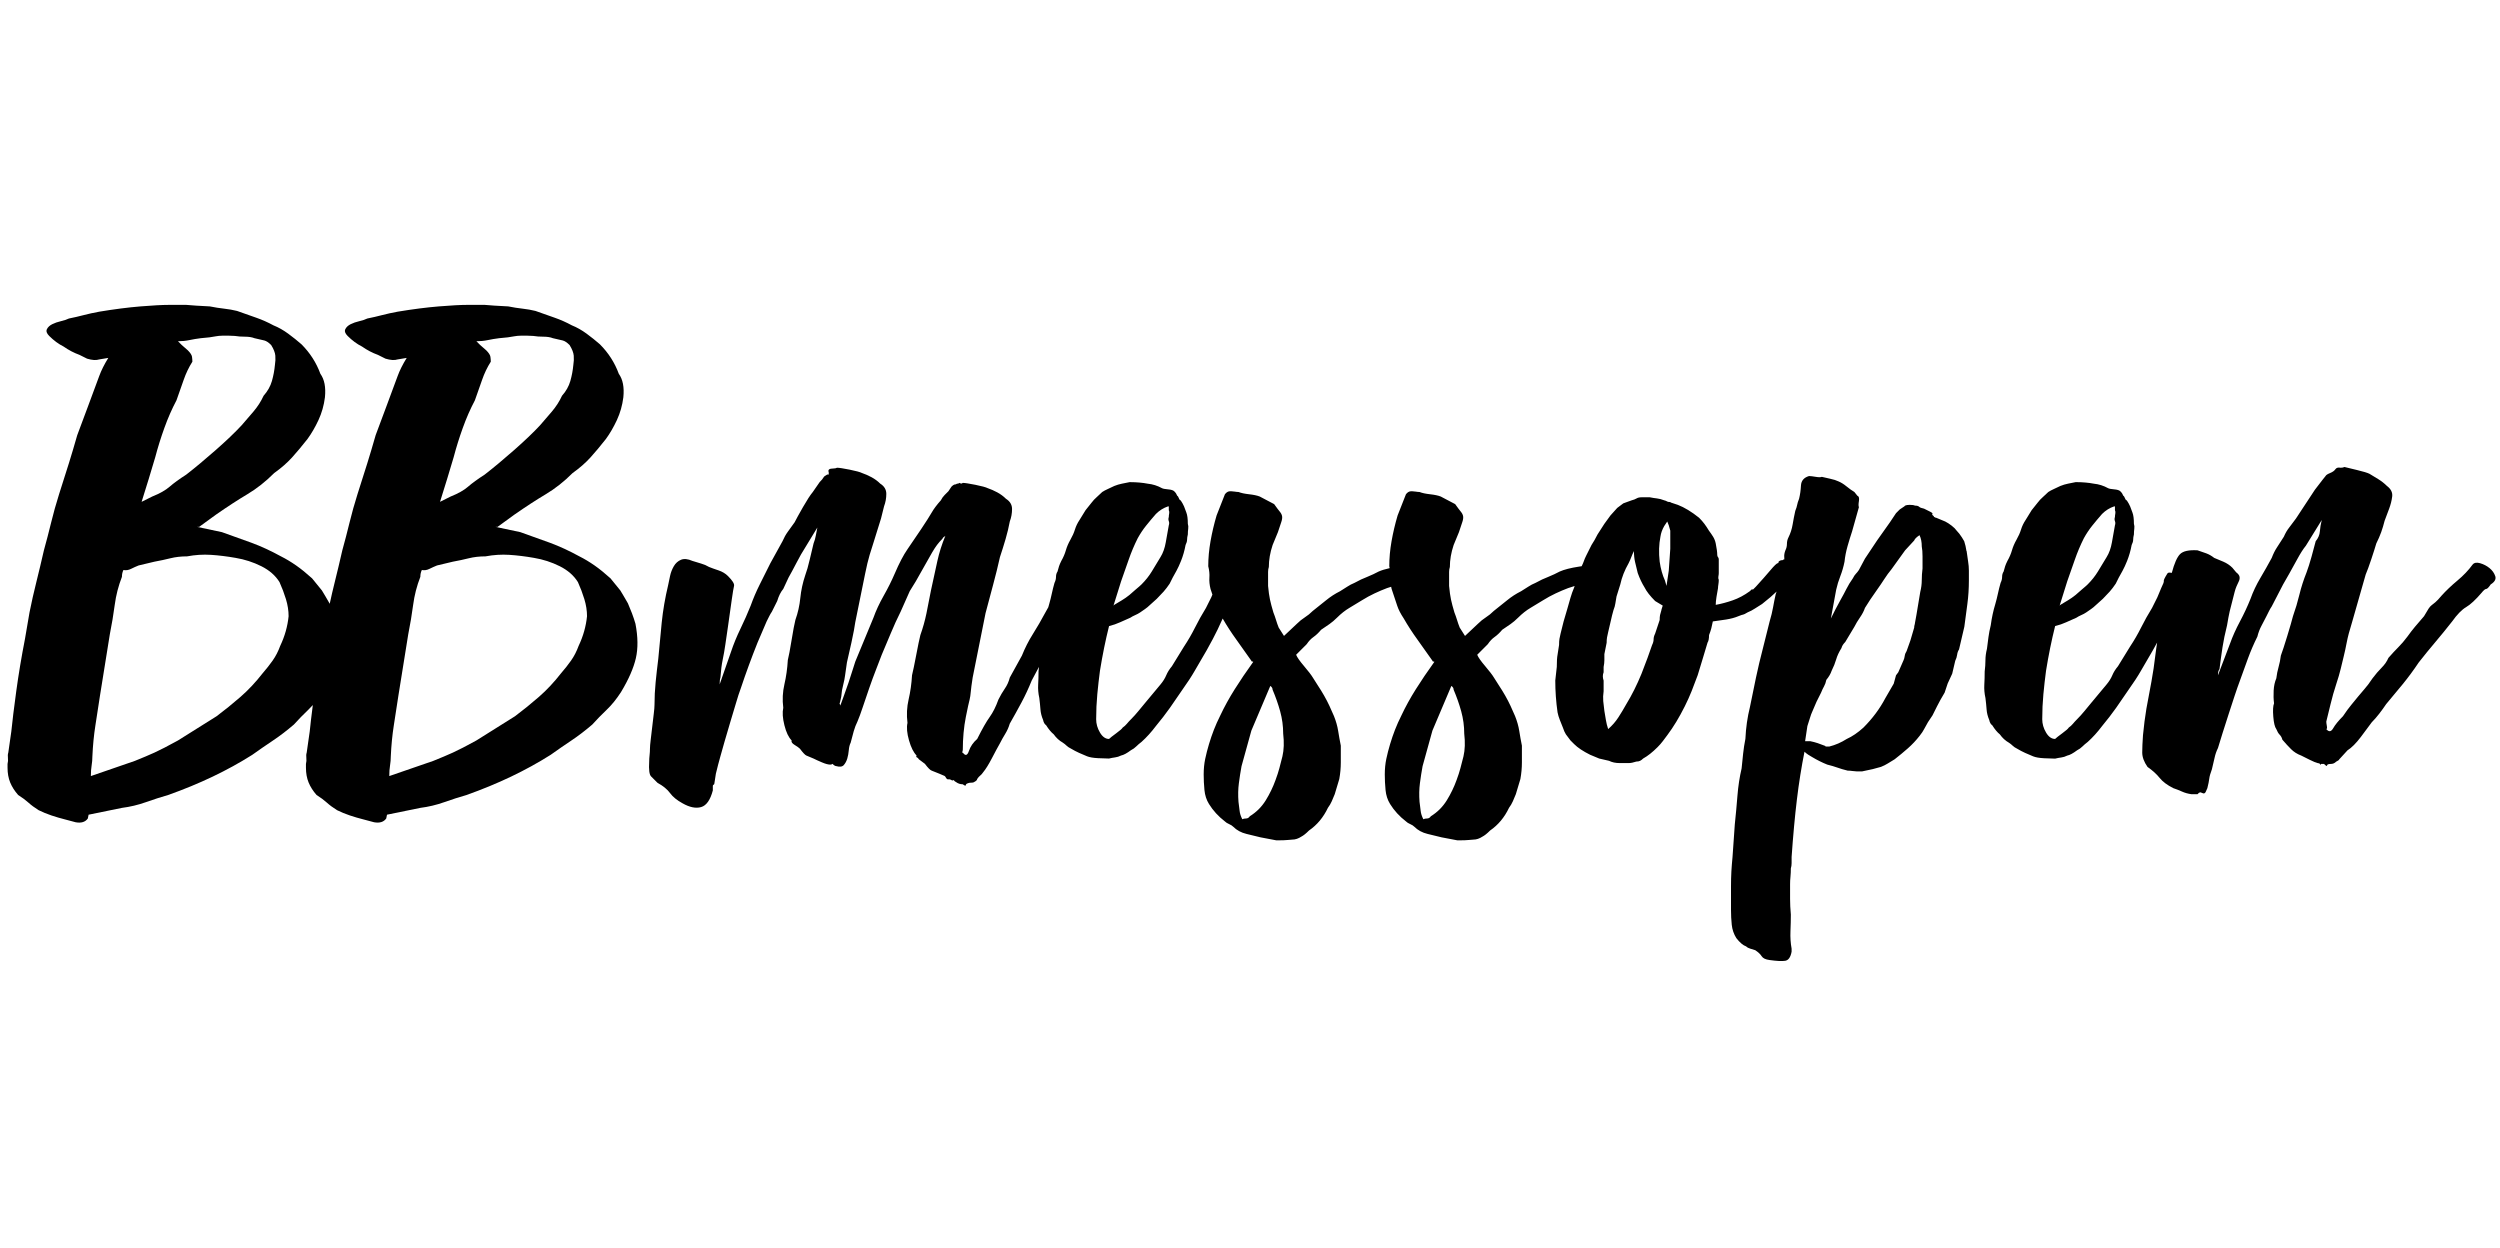
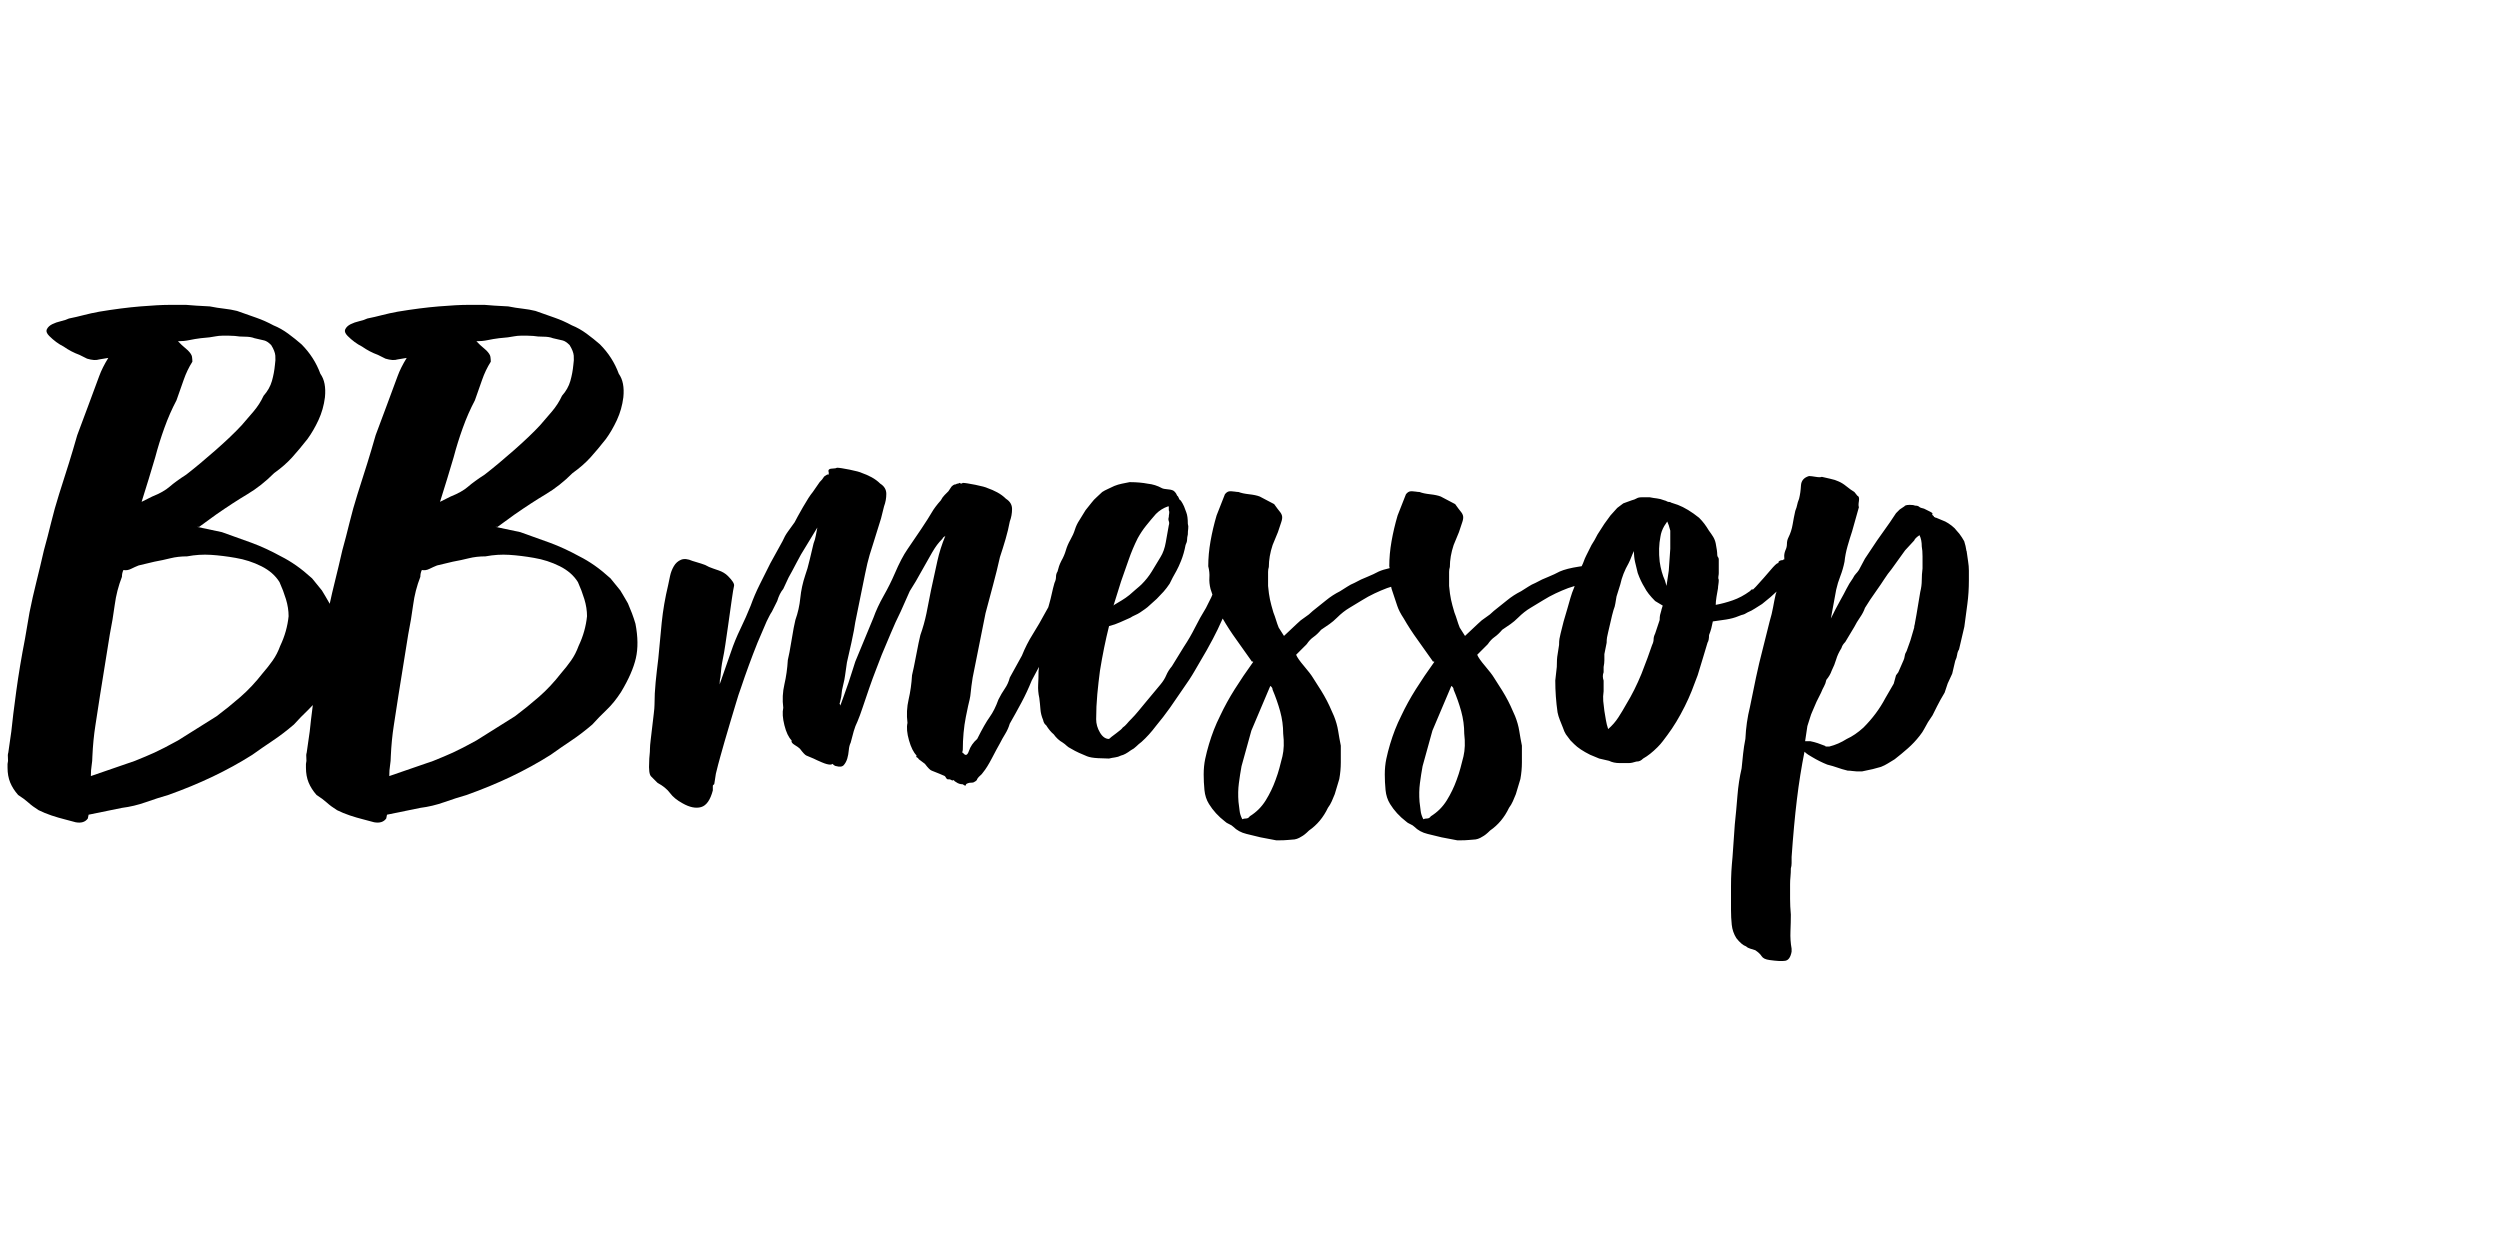
<svg xmlns="http://www.w3.org/2000/svg" id="BBmessopen" viewBox="0 0 300.548 150">
  <path d="m75.988,73.763c-.152-.394-.319-.804-.501-1.23-.182-.303-.35-.592-.501-.865-.152-.273-.289-.501-.41-.683l-1.184-1.457c-.669-.606-1.306-1.123-1.913-1.548-.607-.424-1.215-.788-1.821-1.093-1.215-.667-2.399-1.214-3.552-1.639-1.154-.424-2.338-.849-3.552-1.275l-3.005-.637h.273l2.004-1.457c1.396-.971,2.655-1.79,3.779-2.459,1.123-.667,2.2-1.517,3.233-2.55.85-.606,1.562-1.229,2.14-1.867.576-.637,1.198-1.38,1.867-2.231.485-.667.925-1.426,1.321-2.277.394-.85.652-1.76.774-2.732.121-1.214-.061-2.154-.546-2.823-.487-1.335-1.245-2.519-2.277-3.552-.487-.424-1.017-.85-1.594-1.275-.578-.424-1.17-.758-1.776-1.002-.669-.364-1.352-.667-2.049-.911-.699-.242-1.473-.515-2.322-.82-.487-.121-1.002-.212-1.548-.273-.546-.06-1.124-.151-1.73-.273l-1.639-.091-1.184-.091h-2.094c-.79,0-1.928.061-3.415.182-1.489.123-3.142.334-4.964.637-.669.123-1.29.259-1.867.41-.578.152-1.17.289-1.776.41-.243.122-.562.228-.956.319-.396.091-.744.213-1.047.364-.304.152-.517.35-.637.592-.122.243-.031.517.273.82.546.546,1.123.972,1.73,1.275.606.426,1.244.76,1.913,1.002l.911.455c.606.182,1.093.213,1.457.091l1.093-.182c-.487.79-.851,1.518-1.093,2.186-.486,1.336-.942,2.566-1.366,3.688-.425,1.124-.851,2.263-1.275,3.415-.364,1.275-.699,2.399-1.002,3.37-.304.972-.699,2.217-1.184,3.734-.364,1.154-.683,2.292-.956,3.415-.273,1.124-.562,2.231-.865,3.324-.305,1.336-.608,2.611-.911,3.825-.218.87-.42,1.74-.606,2.61-.009-.02-.016-.04-.025-.06-.182-.303-.35-.592-.501-.865-.152-.273-.289-.501-.41-.683l-1.184-1.457c-.669-.606-1.306-1.123-1.913-1.548-.607-.424-1.215-.788-1.821-1.093-1.215-.667-2.399-1.214-3.552-1.639-1.154-.424-2.338-.849-3.552-1.275l-3.005-.637h.273l2.004-1.457c1.396-.971,2.655-1.79,3.779-2.459,1.123-.667,2.2-1.517,3.233-2.55.85-.606,1.562-1.229,2.14-1.867.576-.637,1.198-1.38,1.867-2.231.485-.667.925-1.426,1.321-2.277.394-.85.652-1.76.774-2.732.121-1.214-.061-2.154-.546-2.823-.487-1.335-1.245-2.519-2.277-3.552-.487-.424-1.017-.85-1.594-1.275-.578-.424-1.17-.758-1.776-1.002-.669-.364-1.352-.667-2.049-.911-.699-.242-1.473-.515-2.322-.82-.487-.121-1.002-.212-1.548-.273-.546-.06-1.124-.151-1.73-.273l-1.639-.091-1.184-.091h-2.094c-.79,0-1.928.061-3.415.182-1.489.123-3.142.334-4.964.637-.669.123-1.29.259-1.867.41-.578.152-1.17.289-1.776.41-.243.122-.562.228-.956.319-.396.091-.744.213-1.047.364-.304.152-.517.35-.637.592-.122.243-.031.517.273.82.546.546,1.123.972,1.73,1.275.606.426,1.244.76,1.913,1.002l.911.455c.606.182,1.093.213,1.457.091l1.093-.182c-.487.79-.851,1.518-1.093,2.186-.486,1.336-.942,2.566-1.366,3.688-.425,1.124-.851,2.263-1.275,3.415-.364,1.275-.699,2.399-1.002,3.37-.304.972-.699,2.217-1.184,3.734-.364,1.154-.683,2.292-.956,3.415-.273,1.124-.562,2.231-.865,3.324-.305,1.336-.608,2.611-.911,3.825-.305,1.215-.578,2.429-.82,3.643l-.546,3.187c-.426,2.186-.774,4.28-1.047,6.284s-.471,3.613-.592,4.827l-.364,2.55c-.06.182-.075.396-.045.637.031.243.016.487-.046.729v.455c0,.669.107,1.261.319,1.776.212.517.531,1.017.956,1.503.485.305.895.608,1.23.911.333.303.743.606,1.229.911.485.242,1.002.455,1.548.637.546.182,1.061.333,1.548.455l1.366.364c.667.121,1.153-.031,1.457-.455l.091-.455,4.007-.82c.971-.122,1.927-.35,2.869-.683.941-.333,1.836-.622,2.687-.865,3.764-1.335,7.133-2.944,10.109-4.827.849-.606,1.685-1.184,2.504-1.73.82-.547,1.653-1.184,2.504-1.913.546-.606,1.123-1.198,1.73-1.776.185-.176.366-.366.546-.567-.161,1.251-.285,2.305-.371,3.162l-.364,2.55c-.06.182-.075.396-.045.637.031.243.016.487-.046.729v.455c0,.669.107,1.261.319,1.776.212.517.531,1.017.956,1.503.485.305.895.608,1.23.911.333.303.743.606,1.229.911.485.242,1.002.455,1.548.637.546.182,1.061.333,1.548.455l1.366.364c.667.121,1.153-.031,1.457-.455l.091-.455,4.007-.82c.971-.122,1.927-.35,2.869-.683.941-.333,1.836-.622,2.687-.865,3.764-1.335,7.133-2.944,10.109-4.827.849-.606,1.685-1.184,2.504-1.73.82-.547,1.653-1.184,2.504-1.913.546-.606,1.123-1.198,1.73-1.776.606-.576,1.184-1.289,1.73-2.14.911-1.517,1.503-2.869,1.776-4.053.273-1.184.257-2.564-.046-4.144-.123-.424-.259-.834-.41-1.23Zm-58.142-16.074c.303-.971.576-1.881.82-2.732.303-1.153.667-2.322,1.093-3.506.424-1.184.911-2.291,1.457-3.324.303-.85.592-1.669.865-2.459.273-.788.622-1.517,1.047-2.186,0-.182-.016-.378-.046-.592-.031-.212-.198-.47-.501-.774l-.729-.637-.455-.455c.485,0,.941-.046,1.366-.137.424-.091.879-.166,1.366-.228.788-.06,1.396-.137,1.821-.228.424-.091,1.184-.105,2.277-.045.364.061.774.091,1.229.091s.834.061,1.138.182c.547.123.941.213,1.184.273.242.061.515.243.82.547.303.487.47.911.501,1.275.03.364.014.729-.045,1.093-.061.669-.182,1.321-.364,1.958-.182.637-.516,1.229-1.002,1.776-.305.669-.714,1.306-1.23,1.913-.517.607-.988,1.154-1.412,1.639-.79.851-1.821,1.837-3.096,2.96-1.275,1.124-2.459,2.11-3.552,2.96-.851.547-1.518,1.033-2.004,1.457-.487.426-1.184.82-2.095,1.184l-1.275.637c.242-.788.515-1.669.82-2.641Zm15.846,19.944c-.243.669-.547,1.261-.911,1.776-.364.516-.76,1.017-1.184,1.503-.851,1.093-1.746,2.049-2.687,2.869-.942.82-1.898,1.594-2.869,2.322l-4.644,2.914c-1.215.669-2.156,1.154-2.823,1.457-.669.304-1.457.637-2.368,1.002-.851.305-1.73.608-2.641.911-.911.305-1.791.608-2.641.911,0-.485.03-.911.091-1.275.06-.364.091-.729.091-1.093.06-1.335.182-2.58.364-3.734.182-1.153.364-2.337.547-3.552l1.184-7.377c.242-1.214.44-2.398.592-3.552.151-1.153.44-2.277.865-3.37,0-.303.06-.576.182-.82.303.061.606.016.911-.137.303-.151.606-.287.911-.41l1.912-.455c.667-.121,1.305-.257,1.913-.41.606-.151,1.275-.228,2.004-.228.971-.182,1.927-.242,2.869-.182.941.061,1.927.182,2.96.364,1.093.182,2.125.517,3.097,1.002.971.487,1.699,1.124,2.186,1.913.303.669.561,1.352.774,2.049.212.699.319,1.382.319,2.049-.122,1.215-.455,2.399-1.002,3.552Zm20.029-19.944c.303-.971.576-1.881.82-2.732.303-1.153.667-2.322,1.093-3.506.424-1.184.911-2.291,1.457-3.324.303-.85.592-1.669.865-2.459.273-.788.622-1.517,1.047-2.186,0-.182-.016-.378-.046-.592-.031-.212-.198-.47-.501-.774l-.729-.637-.455-.455c.485,0,.941-.046,1.366-.137.424-.091.879-.166,1.366-.228.788-.06,1.396-.137,1.821-.228.424-.091,1.184-.105,2.277-.045.364.061.774.091,1.229.091s.834.061,1.138.182c.547.123.941.213,1.184.273.242.061.515.243.82.547.303.487.47.911.501,1.275.03.364.014.729-.045,1.093-.061.669-.182,1.321-.364,1.958s-.517,1.229-1.002,1.776c-.305.669-.714,1.306-1.23,1.913-.516.607-.988,1.154-1.412,1.639-.79.851-1.821,1.837-3.096,2.96-1.275,1.124-2.459,2.11-3.552,2.96-.851.547-1.518,1.033-2.004,1.457-.487.426-1.184.82-2.095,1.184l-1.275.637c.242-.788.515-1.669.82-2.641Zm15.846,19.944c-.243.669-.547,1.261-.911,1.776-.364.516-.76,1.017-1.184,1.503-.851,1.093-1.746,2.049-2.687,2.869-.942.82-1.898,1.594-2.869,2.322l-4.644,2.914c-1.215.669-2.156,1.154-2.823,1.457-.669.304-1.457.637-2.368,1.002-.851.305-1.73.608-2.641.911-.911.305-1.791.608-2.641.911,0-.485.03-.911.091-1.275.06-.364.091-.729.091-1.093.06-1.335.182-2.58.364-3.734.182-1.153.364-2.337.547-3.552l1.184-7.377c.242-1.214.44-2.398.592-3.552.151-1.153.44-2.277.865-3.37,0-.303.06-.576.182-.82.303.061.606.016.911-.137.303-.151.606-.287.911-.41l1.912-.455c.667-.121,1.305-.257,1.913-.41.606-.151,1.275-.228,2.004-.228.971-.182,1.927-.242,2.869-.182.941.061,1.927.182,2.96.364,1.093.182,2.125.517,3.097,1.002.971.487,1.699,1.124,2.186,1.913.303.669.561,1.352.774,2.049.212.699.319,1.382.319,2.049-.122,1.215-.455,2.399-1.002,3.552Z" />
  <path d="m236.408,66.249c-.061-.424-.152-.82-.273-1.184l-.273-.455c-.122-.182-.228-.333-.319-.455-.091-.121-.198-.242-.319-.364-.122-.182-.319-.379-.592-.592-.273-.212-.532-.378-.774-.501l-1.093-.455c-.061,0-.107-.014-.137-.046-.031-.03-.077-.046-.137-.046v-.091c-.182-.121-.243-.212-.182-.273.06-.06-.031-.151-.273-.273l-.729-.364c-.304-.06-.501-.137-.592-.228-.091-.091-.259-.137-.501-.137-.122-.06-.334-.091-.637-.091-.243,0-.426.031-.547.091l-.091.091-.547.364-.455.455-.729,1.093-1.548,2.186-1.457,2.186-.728,1.366c-.123.182-.243.334-.364.455-.122.122-.243.305-.364.547-.305.425-.562.851-.774,1.275-.213.426-.441.851-.683,1.275l-.637,1.184-.547,1.093.638-3.461c.121-.547.287-1.093.501-1.639.212-.547.379-1.123.501-1.73.06-.606.182-1.229.364-1.867.182-.638.364-1.23.546-1.776l.82-2.914c-.061-.121-.061-.364,0-.729.06-.364,0-.576-.182-.637l-.364-.455c-.305-.182-.623-.41-.956-.683-.334-.273-.653-.47-.956-.592-.243-.121-.578-.228-1.002-.319-.426-.091-.76-.167-1.002-.228-.122.061-.364.061-.729,0-.364-.06-.607-.091-.728-.091h-.091c-.608.182-.926.562-.956,1.138-.031.578-.107,1.108-.228,1.594-.122.304-.198.546-.228.728-.031.182-.107.426-.228.729-.122.547-.228,1.093-.319,1.639-.091.547-.259,1.063-.501,1.548-.123.243-.182.501-.182.774s-.061.532-.182.774c-.122.305-.168.592-.137.865.008.075.009.152.006.229-.093.003-.142.018-.142.044,0,.031-.031.046-.091.046-.182,0-.334.061-.455.182,0,.123-.031.182-.091.182-.123,0-.426.289-.911.865-.487.578-1.063,1.229-1.73,1.958-.243.243-.38.38-.41.41-.031.031-.031.016,0-.045.03-.06.03-.091,0-.091-.031,0-.137.091-.319.273-.669.487-1.352.851-2.049,1.093-.699.243-1.382.426-2.049.547,0-.242.03-.561.091-.956.06-.394.121-.743.182-1.047,0-.121.014-.273.046-.455.03-.182.046-.364.046-.546-.061-.121-.077-.258-.046-.41.03-.151.046-.287.046-.41v-1.639c0-.121-.031-.212-.091-.273-.061-.06-.091-.151-.091-.273,0-.303-.061-.758-.182-1.366-.061-.303-.168-.576-.319-.82-.152-.242-.319-.485-.501-.729-.182-.303-.364-.576-.546-.82-.182-.242-.396-.485-.638-.728-.911-.729-1.762-1.244-2.55-1.548l-.82-.273c-.061-.06-.182-.091-.364-.091-.243-.121-.396-.182-.455-.182-.305-.121-.592-.196-.865-.228-.273-.03-.562-.075-.865-.137h-1.002c-.243,0-.441.046-.592.137-.152.091-.35.168-.592.228-.364.122-.699.243-1.002.364l-.728.547-.82.911-.729,1.002-.82,1.275c-.122.243-.243.471-.364.683-.123.213-.243.41-.364.592l-.637,1.275c-.122.243-.213.455-.273.637-.061.181-.152.394-.272.635-.103.016-.209.032-.32.048-1.002.152-1.776.35-2.322.592-.243.123-.455.228-.637.319-.182.091-.425.198-.729.319-.486.182-1.002.426-1.548.729-.304.123-.592.273-.865.455-.273.182-.562.364-.865.547-.608.304-1.17.669-1.685,1.093-.516.426-1.047.851-1.594,1.275-.304.305-.623.562-.956.774-.334.213-.653.471-.956.774l-1.548,1.457-.637-1.002c-.122-.303-.228-.606-.319-.911-.091-.303-.198-.606-.319-.911-.182-.606-.319-1.123-.41-1.548-.091-.424-.168-.97-.228-1.639v-1.685c0-.212.03-.41.091-.592,0-.85.151-1.73.455-2.641.121-.303.228-.561.319-.774.091-.212.196-.47.319-.774.182-.547.319-.956.41-1.23.091-.273.121-.501.091-.683-.031-.182-.122-.364-.273-.546-.152-.182-.38-.485-.683-.911l-1.73-.911c-.304-.121-.729-.212-1.275-.273-.547-.06-.972-.151-1.275-.273-.122,0-.273-.014-.455-.046-.182-.03-.334-.045-.455-.045h-.091c-.243,0-.455.122-.637.364l-1.002,2.55c-.305,1.033-.547,2.065-.729,3.096-.182,1.033-.273,2.035-.273,3.005.02.078.034.153.049.229-.534.118-.976.254-1.324.408-.243.123-.455.228-.637.319-.182.091-.425.198-.729.319-.486.182-1.002.426-1.548.729-.304.123-.592.273-.865.455-.273.182-.562.364-.865.547-.608.304-1.17.669-1.685,1.093-.517.426-1.047.851-1.594,1.275-.304.305-.623.562-.956.774-.334.213-.653.471-.956.774l-1.548,1.457-.637-1.002c-.122-.303-.228-.606-.319-.911-.091-.303-.198-.606-.319-.911-.182-.606-.319-1.123-.41-1.548-.091-.424-.168-.97-.228-1.639v-1.685c0-.212.03-.41.091-.592,0-.85.151-1.73.455-2.641.121-.303.228-.561.319-.774.091-.212.196-.47.319-.774.182-.547.319-.956.41-1.23.091-.273.121-.501.091-.683-.031-.182-.122-.364-.273-.546-.152-.182-.38-.485-.683-.911l-1.73-.911c-.304-.121-.729-.212-1.275-.273-.547-.06-.972-.151-1.275-.273-.122,0-.273-.014-.455-.046-.182-.03-.334-.045-.455-.045h-.091c-.243,0-.455.122-.637.364l-1.002,2.55c-.305,1.033-.547,2.065-.729,3.096-.182,1.033-.273,2.035-.273,3.005.123.487.168.942.137,1.366-.03.426.016.881.137,1.366.081.243.156.468.226.679l-.135.323-.637,1.275c-.487.79-.926,1.58-1.321,2.368-.396.79-.835,1.548-1.32,2.277l-1.457,2.368c-.305.364-.532.729-.683,1.093-.152.364-.38.729-.683,1.093l-1.821,2.186c-.305.364-.592.714-.865,1.047-.273.334-.562.653-.865.956-.182.182-.35.364-.501.547-.152.182-.319.334-.501.455-.061.122-.319.35-.774.683-.455.334-.744.562-.865.683-.425,0-.79-.258-1.093-.774-.305-.515-.455-1.047-.455-1.594,0-1.032.046-2.033.137-3.005.091-.97.197-1.912.319-2.823.303-1.881.667-3.673,1.093-5.373.485-.121.925-.273,1.32-.455.394-.182.804-.364,1.23-.546.182-.121.378-.228.592-.319.212-.091.41-.196.592-.319.182-.121.378-.258.592-.41.212-.151.379-.287.501-.41l.911-.82c.303-.303.576-.592.82-.865.242-.273.485-.592.729-.956l.364-.729.455-.82.273-.547.273-.637c.242-.606.424-1.244.547-1.913.121-.242.182-.455.182-.637,0-.182.03-.394.091-.637,0-.242.014-.47.045-.683.03-.212.014-.41-.045-.592,0-.606-.061-1.061-.182-1.366l-.273-.728-.182-.364c-.122-.242-.243-.394-.364-.455-.122-.303-.213-.455-.273-.455-.061-.121-.107-.212-.137-.273-.031-.06-.107-.151-.228-.273-.123-.121-.364-.197-.729-.228-.364-.03-.608-.076-.729-.137-.546-.303-1.124-.485-1.73-.546-.305-.06-.637-.105-1.002-.137-.364-.03-.699-.046-1.002-.046h-.182c-.304.061-.607.123-.911.182-.304.061-.607.152-.911.273-.243.123-.501.243-.774.364-.273.122-.501.243-.683.364-.243.243-.471.455-.683.637-.213.182-.41.396-.592.638l-.728.911-.729,1.184c-.243.364-.426.744-.547,1.138-.122.396-.304.806-.546,1.23-.243.426-.426.851-.547,1.275-.122.426-.305.851-.547,1.275-.122.243-.213.455-.273.637-.061.182-.123.396-.182.637-.122.182-.182.396-.182.637,0,.243-.061.487-.182.729-.121.426-.228.851-.319,1.275-.091.425-.196.851-.319,1.275-.038.124-.072.253-.107.38-.12.21-.237.418-.348.622-.487.911-.988,1.776-1.503,2.595-.517.82-.956,1.685-1.321,2.596l-1.457,2.641c-.123.487-.319.926-.592,1.32-.273.396-.532.835-.774,1.321-.305.851-.653,1.548-1.047,2.094-.396.547-.896,1.427-1.503,2.641-.487.425-.82.911-1.002,1.457-.182.547-.425.608-.729.182h-.091c.06-.121.091-.242.091-.364,0-.667.03-1.335.091-2.004.06-.667.151-1.305.273-1.913.121-.606.212-1.047.273-1.32.06-.273.121-.531.182-.774.06-.242.105-.547.137-.911.03-.364.105-.941.228-1.73l1.548-7.741c.303-1.153.606-2.291.911-3.415.303-1.123.576-2.231.82-3.324.242-.729.47-1.457.683-2.186.212-.728.378-1.426.501-2.094.182-.485.273-.986.273-1.503,0-.515-.243-.925-.728-1.229-.305-.303-.653-.561-1.047-.774-.396-.212-.774-.378-1.138-.501-.243-.121-.744-.257-1.503-.41-.76-.151-1.261-.228-1.503-.228-.061.061-.152.091-.273.091,0-.06-.031-.091-.091-.091-.122.061-.213.091-.273.091-.061,0-.107.016-.137.045-.031.031-.077.046-.137.046-.122,0-.273.091-.455.273l-.364.547c-.122.122-.273.273-.455.455-.182.182-.334.396-.455.637-.487.546-.851,1.033-1.093,1.457-.243.426-.669,1.093-1.275,2.004-.607.911-1.154,1.716-1.639,2.413-.487.699-1.002,1.685-1.548,2.96-.364.851-.805,1.73-1.32,2.641-.516.911-.926,1.792-1.229,2.641l-2.186,5.282c-.061.182-.168.516-.319,1.002-.152.487-.319,1.002-.501,1.548-.182.547-.364,1.063-.547,1.548-.182.486-.304.82-.364,1.002l-.091.182c0-.121-.016-.182-.046-.182-.031,0-.016-.091.046-.273.121-.485.182-.82.182-1.002s.06-.515.182-1.002c.121-.485.196-.865.228-1.138.03-.273.105-.804.228-1.594.121-.485.303-1.289.546-2.413.242-1.123.394-1.927.455-2.414l1.184-5.828c.182-.911.364-1.669.546-2.277.182-.606.349-1.138.501-1.594.151-.455.287-.895.41-1.32.121-.424.273-.911.455-1.457l.364-1.457c.182-.485.273-.986.273-1.503,0-.515-.243-.925-.729-1.229-.305-.303-.653-.561-1.047-.774-.396-.212-.774-.378-1.138-.501-.243-.121-.744-.257-1.503-.41-.76-.151-1.261-.228-1.503-.228-.122.061-.273.091-.455.091-.487,0-.669.152-.547.455v.273h-.182c-.243.123-.396.243-.455.364-.061.122-.213.304-.455.546l-.82,1.184c-.305.364-.699.972-1.184,1.821-.487.851-.82,1.457-1.002,1.821-.304.426-.578.806-.82,1.138-.243.334-.455.714-.637,1.138l-1.457,2.641c-.426.851-.851,1.7-1.275,2.55-.426.851-.79,1.7-1.093,2.55-.364.911-.774,1.837-1.229,2.778-.455.942-.835,1.867-1.138,2.778l-1.366,3.916c0-.364.03-.638.091-.82.06-.85.151-1.562.273-2.14.121-.576.228-1.184.319-1.821.091-.638.196-1.366.319-2.186.121-.82.273-1.897.455-3.233.121-.849.212-1.396.273-1.639.06-.242-.182-.638-.729-1.184-.304-.303-.683-.531-1.138-.683-.455-.151-.835-.287-1.138-.41-.304-.182-.623-.319-.956-.41-.334-.091-.683-.196-1.047-.319-.546-.242-1.002-.287-1.366-.137-.364.152-.653.41-.865.774-.213.364-.364.76-.455,1.184-.091.425-.168.79-.228,1.093-.364,1.518-.622,3.021-.774,4.508-.151,1.489-.287,2.93-.41,4.326-.121.972-.228,1.913-.319,2.823-.091.911-.137,1.821-.137,2.732,0,.243-.03.608-.091,1.093-.06.487-.121,1.002-.182,1.548-.06.547-.121,1.063-.182,1.548-.06.487-.091.851-.091,1.093,0,.243-.014.501-.046.774-.03.273-.046.532-.046.774-.06.972.016,1.564.228,1.776.213.213.471.471.774.774.669.364,1.168.774,1.503,1.229.333.455.834.865,1.503,1.23.85.485,1.594.637,2.231.455.637-.182,1.107-.85,1.411-2.004v-.547c0-.06.03-.105.091-.137.06-.03.091-.076.091-.137l.182-1.184c.121-.485.212-.849.273-1.093.06-.242.151-.576.273-1.002.121-.424.287-1.016.501-1.776.212-.758.44-1.532.683-2.322.242-.788.47-1.548.683-2.277.212-.729.41-1.335.592-1.821.303-.911.622-1.821.956-2.732.333-.911.683-1.821,1.047-2.732l1.093-2.55c.121-.242.228-.455.319-.637.091-.182.196-.364.319-.547l.637-1.275c.182-.606.424-1.093.729-1.457l.637-1.366c.242-.424.561-1.016.956-1.776.394-.758.713-1.32.956-1.685l1.548-2.55c-.061.305-.122.623-.182.956-.061.334-.152.653-.273.956-.122.487-.273,1.124-.455,1.913-.182.79-.364,1.427-.546,1.912-.305.911-.501,1.821-.592,2.732-.091.911-.289,1.792-.592,2.641-.123.486-.273,1.29-.455,2.413-.182,1.124-.334,1.928-.455,2.413-.061,1.033-.198,2.004-.41,2.914-.213.911-.259,1.853-.137,2.823-.122.547-.077,1.245.137,2.095.212.851.501,1.457.865,1.821-.061.182.06.364.364.547.303.182.515.334.637.455.364.486.622.76.774.82.151.061.44.182.865.364.242.123.576.273,1.002.455.424.182.758.273,1.002.273.121,0,.212-.03.273-.091.182.182.333.273.455.273.424.123.729.077.911-.137.182-.212.319-.47.41-.774.091-.303.151-.637.182-1.002.03-.364.105-.667.228-.911.121-.485.242-.941.364-1.366.121-.424.273-.82.455-1.184.182-.424.394-1.002.637-1.73.242-.729.501-1.487.774-2.277.273-.788.546-1.533.82-2.231.273-.697.501-1.289.683-1.776.364-.85.729-1.715,1.093-2.595.364-.88.759-1.745,1.184-2.596l1.093-2.459.729-1.184c.485-.85.879-1.548,1.184-2.095.303-.546.561-1.002.774-1.366.212-.364.41-.667.592-.911.182-.242.394-.485.637-.729.06-.121.121-.196.182-.228.06-.03.121-.075.182-.137-.426,1.033-.744,2.035-.956,3.005-.213.972-.471,2.156-.774,3.552-.182.972-.364,1.898-.546,2.778-.182.881-.426,1.746-.729,2.596-.123.486-.289,1.29-.501,2.413-.213,1.124-.38,1.928-.501,2.413-.061,1.033-.198,2.004-.41,2.914-.213.911-.259,1.853-.137,2.823-.123.547-.061,1.245.182,2.095.242.851.546,1.457.911,1.821-.061.122-.046.198.046.228.091.031.166.107.228.228l.728.547c.364.486.638.76.82.82.182.061.485.182.911.364l.637.273.091.091c.121.243.242.35.364.319.121-.03.273.016.455.137.121-.06.196-.06.228,0,.03.061.105.122.228.182.242.182.515.273.82.273.242.182.364.213.364.091,0-.121.151-.212.455-.273.303,0,.485-.03.546-.091.242-.121.364-.242.364-.364.121-.182.242-.319.364-.41.121-.091.242-.228.364-.41.303-.364.652-.925,1.047-1.685.394-.759.713-1.35.956-1.776.182-.364.394-.743.637-1.138.242-.394.424-.804.547-1.229.485-.85.956-1.699,1.411-2.55.455-.85.865-1.73,1.23-2.641.297-.558.589-1.103.875-1.638-.014.178-.032.359-.055.545,0,.547-.014,1.079-.045,1.594-.03.517.016,1.047.137,1.594.061.487.107.942.137,1.366.031.426.137.851.319,1.275.061.304.182.517.364.637.305.487.608.851.911,1.093.303.426.667.76,1.093,1.002.182.122.333.243.455.364.121.123.303.243.546.364.303.182.622.35.956.501.333.152.652.289.956.41.303.122.743.198,1.321.228.576.031,1.016.045,1.32.045.242-.06.485-.105.729-.137.242-.03.485-.105.729-.228.303-.06.697-.273,1.184-.637.242-.121.455-.273.637-.455s.394-.364.637-.547c.606-.546,1.184-1.184,1.73-1.912.606-.729,1.168-1.457,1.685-2.186.515-.729,1.016-1.457,1.503-2.186.606-.85,1.093-1.594,1.457-2.231.364-.638.85-1.471,1.457-2.504.546-.971.986-1.806,1.32-2.504.195-.408.396-.845.601-1.305.483.846,1.042,1.706,1.675,2.58.638.881,1.23,1.716,1.776,2.504,0,.061.045.091.137.091.091,0,.105.031.046.091-.79,1.093-1.518,2.172-2.186,3.233-.669,1.063-1.245,2.11-1.73,3.142-.305.608-.562,1.184-.774,1.73-.212.546-.41,1.124-.592,1.73-.182.608-.333,1.2-.455,1.776-.121.578-.182,1.2-.182,1.867,0,.608.031,1.23.091,1.867.061.637.243,1.2.547,1.685.485.788,1.123,1.487,1.913,2.095.121.121.287.228.501.319.212.091.379.196.501.319.424.424.956.713,1.594.865.637.151,1.198.287,1.685.41l1.912.364c.667,0,1.123-.016,1.366-.046.242-.031.424-.045.547-.045.364,0,.729-.123,1.093-.364.242-.122.547-.364.911-.729.971-.669,1.73-1.58,2.277-2.732.182-.243.333-.501.455-.774.121-.273.242-.561.364-.865l.546-1.821c.121-.667.182-1.335.182-2.004v-2.004c-.122-.606-.228-1.198-.319-1.776-.091-.576-.259-1.168-.501-1.776-.182-.424-.364-.834-.547-1.23-.182-.394-.396-.804-.637-1.229-.243-.424-.487-.82-.729-1.184-.243-.364-.455-.697-.637-1.002-.182-.303-.532-.758-1.047-1.366-.517-.606-.835-1.061-.956-1.366l1.275-1.275c.242-.364.515-.652.82-.865.303-.212.606-.501.911-.865.364-.242.697-.47,1.002-.683.303-.212.606-.47.911-.774.485-.485.986-.879,1.503-1.184.515-.303,1.016-.606,1.503-.911.485-.303.986-.576,1.503-.82.515-.242,1.016-.455,1.503-.638l.493-.158c.017.083.032.165.053.25.303.911.531,1.594.683,2.049.151.455.41.956.774,1.503.485.851,1.047,1.716,1.685,2.596.638.881,1.23,1.716,1.776,2.504,0,.061.045.091.137.091.091,0,.105.031.046.091-.79,1.093-1.518,2.172-2.186,3.233-.669,1.063-1.245,2.11-1.73,3.142-.305.608-.562,1.184-.774,1.73-.212.546-.41,1.124-.592,1.73-.182.608-.333,1.2-.455,1.776-.121.578-.182,1.2-.182,1.867,0,.608.031,1.23.091,1.867.061.637.243,1.2.546,1.685.485.788,1.123,1.487,1.913,2.095.121.121.287.228.501.319.212.091.379.196.501.319.424.424.956.713,1.594.865.637.151,1.198.287,1.685.41l1.912.364c.667,0,1.123-.016,1.366-.046.242-.031.424-.045.547-.045.364,0,.729-.123,1.093-.364.242-.122.547-.364.911-.729.971-.669,1.73-1.58,2.277-2.732.182-.243.333-.501.455-.774.121-.273.242-.561.364-.865l.546-1.821c.121-.667.182-1.335.182-2.004v-2.004c-.122-.606-.228-1.198-.319-1.776-.091-.576-.259-1.168-.501-1.776-.182-.424-.364-.834-.547-1.23-.182-.394-.396-.804-.637-1.229-.243-.424-.487-.82-.729-1.184-.243-.364-.455-.697-.637-1.002-.182-.303-.532-.758-1.047-1.366-.517-.606-.835-1.061-.956-1.366l1.275-1.275c.242-.364.515-.652.82-.865.303-.212.606-.501.911-.865.364-.242.697-.47,1.002-.683.303-.212.606-.47.911-.774.485-.485.986-.879,1.503-1.184.515-.303,1.016-.606,1.503-.911.485-.303.986-.576,1.503-.82.515-.242,1.016-.455,1.503-.638l.777-.25c-.016.053-.033.106-.048.159-.182.425-.333.851-.455,1.275-.121.426-.242.851-.364,1.275l-.455,1.548-.364,1.457c-.06.243-.105.455-.137.638-.03.182-.046.425-.046.728l-.182,1.184c-.06.305-.091.79-.091,1.457l-.182,1.639c0,1.275.091,2.55.273,3.825.061.304.152.608.273.911.122.304.243.608.364.911.123.364.243.637.364.82l.546.729.455.455c.424.426,1.062.851,1.913,1.275l1.093.455,1.184.273c.364.182.788.273,1.275.273h1.093c.242,0,.546-.06.911-.182.182,0,.333-.03.455-.091.121-.06.242-.151.364-.273.547-.303,1.123-.758,1.73-1.366.242-.242.455-.485.638-.728.182-.242.364-.485.546-.729.729-.971,1.426-2.124,2.095-3.461.303-.606.576-1.214.82-1.821.242-.606.485-1.244.729-1.913l.637-2.094.547-1.821c.121-.182.182-.485.182-.911.121-.303.212-.576.273-.82.06-.242.121-.515.182-.82.485-.06,1.016-.137,1.594-.228.576-.091,1.077-.228,1.503-.41.303-.121.485-.182.546-.182.06,0,.242-.091.547-.273.303-.121.592-.273.865-.455.273-.182.561-.364.865-.547l1.002-.82c.271-.248.518-.473.743-.675-.034.103-.069.206-.107.311-.123.547-.228,1.079-.319,1.594-.091.517-.228,1.079-.41,1.685l-.82,3.278c-.303,1.154-.576,2.308-.82,3.461-.242,1.154-.485,2.338-.729,3.552-.303,1.215-.485,2.49-.546,3.825-.121.608-.212,1.2-.273,1.776-.06.578-.121,1.17-.182,1.776-.242,1.033-.41,2.126-.501,3.279-.091,1.153-.196,2.307-.319,3.461l-.273,3.916c-.06.606-.105,1.184-.137,1.73-.03.546-.046,1.153-.046,1.821v2.823c0,.606.031,1.198.091,1.776.061.576.243,1.107.546,1.594.426.546.82.879,1.184,1.002.123.121.289.212.501.273.213.06.41.121.592.182.364.242.623.485.774.729.152.242.471.394.956.455.85.121,1.471.151,1.867.091.394-.061.652-.426.774-1.093v-.364c-.122-.669-.168-1.366-.137-2.095.03-.729.046-1.397.046-2.004-.061-.669-.091-1.291-.091-1.867v-1.776c0-.305.014-.608.046-.911.03-.305.046-.637.046-1.002.06-.182.091-.396.091-.637v-.729c.182-2.611.394-4.918.637-6.921.242-2.004.547-3.916.911-5.738.121.122.273.243.455.364.182.123.333.213.455.273.303.182.606.35.911.501.303.152.606.289.911.41.485.123.895.243,1.23.364.333.122.743.243,1.23.364.182,0,.378.016.592.046.212.031.378.046.501.046h.637l1.275-.273,1.002-.273c.303-.121.576-.257.82-.41.242-.151.515-.319.82-.501.546-.424,1.077-.865,1.594-1.32.515-.455.986-.956,1.412-1.503.242-.303.424-.576.546-.82.121-.242.273-.515.455-.82l.546-.82.546-1.093c.242-.485.546-1.032.911-1.639l.364-1.093.546-1.184.364-1.548c.121-.242.196-.485.228-.729.03-.242.105-.455.228-.637.121-.485.228-.941.319-1.366.091-.424.197-.879.319-1.366.121-.911.242-1.821.364-2.732.121-.911.182-1.851.182-2.823v-1.184c0-.364-.031-.729-.091-1.093-.061-.424-.122-.849-.182-1.275Zm-101.634,3.643c.303-.85.606-1.715.911-2.596.303-.879.667-1.744,1.093-2.595.303-.547.637-1.047,1.002-1.503.364-.455.758-.925,1.184-1.411.424-.424.911-.729,1.457-.911h.091v.455c.06.122.075.259.045.41-.031.152-.045.289-.045.41-.061.182-.061.35,0,.501.06.152.06.319,0,.501-.123.669-.243,1.352-.364,2.049-.122.699-.334,1.29-.637,1.776-.364.608-.714,1.184-1.047,1.73-.334.547-.744,1.063-1.23,1.548-.122.123-.364.334-.729.638-.364.304-.608.517-.729.637-.304.243-.607.455-.911.637-.304.182-.607.364-.911.547l-.091.091.911-2.914Zm19.398,21.037c-.122.486-.243.956-.364,1.411-.123.455-.273.926-.455,1.412-.305.851-.699,1.671-1.184,2.459-.487.788-1.124,1.426-1.913,1.913-.122.182-.273.273-.455.273-.182,0-.334.03-.455.091-.182-.364-.289-.699-.319-1.002-.031-.305-.077-.669-.137-1.093-.061-.788-.045-1.533.046-2.231.091-.697.196-1.38.319-2.049l1.184-4.28,2.277-5.373c.182.122.273.273.273.455.364.851.667,1.716.911,2.595.242.881.364,1.776.364,2.687.121,1.033.091,1.944-.091,2.732Zm21.766,0c-.122.486-.243.956-.364,1.411-.123.455-.273.926-.455,1.412-.305.851-.699,1.671-1.184,2.459-.487.788-1.124,1.426-1.913,1.913-.122.182-.273.273-.455.273-.182,0-.334.03-.455.091-.182-.364-.289-.699-.319-1.002-.031-.305-.077-.669-.137-1.093-.061-.788-.045-1.533.046-2.231.091-.697.196-1.38.319-2.049l1.184-4.28,2.277-5.373c.182.122.273.273.273.455.364.851.667,1.716.911,2.595.242.881.364,1.776.364,2.687.121,1.033.091,1.944-.091,2.732Zm23.769-17.486c-.061.182-.107.35-.137.501-.031.152-.046.35-.046.592l-.546,1.639c-.123.243-.182.471-.182.683,0,.213-.061.441-.182.683l-.546,1.548c-.123.304-.243.623-.364.956-.122.334-.243.653-.364.956-.547,1.336-1.154,2.55-1.821,3.643-.305.547-.623,1.079-.956,1.594-.334.517-.744.988-1.23,1.412-.122-.364-.213-.729-.273-1.093-.061-.364-.123-.729-.182-1.093-.061-.424-.107-.82-.137-1.184-.031-.364-.016-.758.046-1.184v-1.275c-.123-.364-.123-.697,0-1.002v-.637c.06-.303.091-.576.091-.82v-.728l.273-1.366c0-.242.014-.455.046-.638.03-.182.075-.394.137-.637.121-.485.228-.941.319-1.366.091-.424.196-.85.319-1.275.121-.303.196-.576.228-.82.03-.242.075-.515.137-.82l.455-1.457c.182-.849.515-1.699,1.002-2.55.121-.242.228-.485.319-.729.091-.242.196-.485.319-.729,0,.487.046.926.137,1.32.091.396.196.835.319,1.32.242.669.515,1.245.82,1.73.242.487.667,1.033,1.275,1.639l.911.546c-.122.364-.182.578-.182.637Zm1.093-7.468l-.182,2.641-.273,1.821-.182-.638c-.304-.667-.517-1.426-.637-2.277-.122-1.093-.091-2.094.091-3.005.06-.424.212-.85.455-1.275l.364-.546c.121.243.242.607.364,1.093v2.186Zm30.325,2.368c-.061.487-.091.956-.091,1.412s-.061.926-.182,1.411l-.455,2.732-.182,1.002c0,.061-.016.137-.046.228-.031.091-.046.198-.046.319l-.455,1.548-.455,1.275c-.122.182-.198.38-.228.592-.031.213-.077.38-.137.501l-.637,1.457-.273.364-.273,1.002-1.002,1.73c-.669,1.275-1.548,2.459-2.641,3.552-.669.608-1.336,1.063-2.004,1.366-.669.425-1.366.729-2.095.911h-.455c0-.06-.031-.091-.091-.091-.305-.121-.592-.228-.865-.319-.273-.091-.562-.167-.865-.228h-.637l.273-1.821c.121-.364.228-.697.319-1.002.091-.303.167-.515.228-.637l.547-1.275.547-1.093c.121-.303.242-.561.364-.774.121-.212.212-.47.273-.774.303-.364.515-.729.637-1.093.242-.485.424-.941.547-1.366.121-.424.333-.879.637-1.366.06-.242.212-.485.455-.729l1.093-1.821c.182-.364.41-.743.683-1.138.273-.394.47-.774.592-1.138l.638-1.002.82-1.184c.303-.424.592-.85.865-1.275.273-.424.561-.82.865-1.184l1.639-2.277,1.093-1.184c.06-.182.273-.394.638-.638.182.364.273.82.273,1.366.06.305.091.699.091,1.184v1.457Z" />
-   <path d="m299.974,69.255c-.122-.364-.35-.683-.683-.956-.334-.273-.714-.47-1.138-.592-.425-.121-.728-.06-.911.182-.486.669-1.093,1.306-1.821,1.912-.728.608-1.366,1.215-1.912,1.821-.305.364-.546.623-.729.774-.182.152-.334.273-.455.364-.122.091-.243.228-.364.41-.122.182-.305.486-.546.911-.426.486-.79.911-1.093,1.275-.305.364-.608.76-.911,1.184-.364.487-.729.911-1.093,1.275-.364.364-.76.79-1.184,1.275-.182.425-.455.82-.82,1.184-.364.364-.728.79-1.093,1.275-.364.546-.683.972-.956,1.275-.273.305-.532.608-.774.911-.243.305-.516.637-.82,1.002-.304.364-.637.82-1.002,1.366-.546.546-.942,1.033-1.184,1.457-.243.426-.517.455-.82.091l.091-.091c0-.121-.016-.257-.046-.41-.031-.151-.045-.287-.045-.41.121-.485.287-1.168.501-2.049.212-.879.44-1.685.683-2.413.242-.729.424-1.351.546-1.867.121-.515.242-1.016.364-1.503.121-.485.242-1.047.364-1.685.121-.637.333-1.441.637-2.414l1.639-5.737c.182-.424.41-1.047.683-1.867.273-.82.47-1.441.592-1.867.242-.485.44-.941.592-1.366.151-.424.287-.879.41-1.366l.546-1.457c.182-.485.303-.97.364-1.457.06-.485-.152-.911-.637-1.275-.305-.303-.653-.576-1.047-.82-.396-.242-.744-.455-1.047-.637-.243-.121-.744-.273-1.503-.455-.76-.182-1.261-.303-1.503-.364-.122.061-.273.091-.455.091-.305-.06-.517,0-.637.182-.123.182-.334.334-.637.455-.305.123-.487.243-.547.364l-.364.455-.911,1.184-2.277,3.461c-.305.426-.578.79-.82,1.093-.243.305-.455.669-.637,1.093-.305.486-.578.911-.82,1.275-.243.364-.455.79-.638,1.275-.425.79-.881,1.594-1.366,2.414-.486.82-.881,1.655-1.184,2.504-.364.911-.79,1.821-1.275,2.732-.487.911-.881,1.791-1.184,2.641l-1.457,3.825c0-.364.06-.606.182-.728.121-.971.242-1.851.364-2.641.121-.788.303-1.669.547-2.641.121-.729.228-1.289.319-1.685.091-.394.287-1.168.592-2.322.06-.242.137-.47.228-.683.091-.212.182-.41.273-.592.091-.182.121-.364.091-.547-.031-.182-.168-.364-.41-.546l-.455-.547c-.304-.303-.669-.546-1.093-.729-.426-.182-.79-.333-1.093-.455-.305-.242-.623-.424-.956-.546-.334-.121-.683-.242-1.047-.364-1.033-.06-1.73.091-2.095.455-.362.362-.695,1.116-.997,2.258-.059-.007-.12-.015-.187-.027-.182-.03-.304.016-.364.137-.305.487-.441.774-.41.865.03.091-.077.38-.319.865l-.455,1.093-.637,1.275c-.487.79-.926,1.58-1.321,2.368-.396.79-.835,1.548-1.32,2.277l-1.457,2.368c-.305.364-.532.729-.683,1.093-.152.364-.38.729-.683,1.093l-1.821,2.186c-.305.364-.592.714-.865,1.047-.273.334-.562.653-.865.956-.182.182-.35.364-.501.547-.152.182-.319.334-.501.455-.061.122-.319.35-.774.683-.455.334-.744.562-.865.683-.425,0-.79-.258-1.093-.774-.305-.515-.455-1.047-.455-1.594,0-1.032.046-2.033.137-3.005.091-.97.197-1.912.319-2.823.303-1.881.667-3.673,1.093-5.373.485-.121.925-.273,1.321-.455.394-.182.804-.364,1.23-.546.182-.121.378-.228.592-.319.212-.091.41-.196.592-.319.182-.121.378-.258.592-.41.212-.151.379-.287.501-.41l.911-.82c.303-.303.576-.592.82-.865.242-.273.485-.592.729-.956l.364-.729.455-.82.273-.547.273-.637c.242-.606.424-1.244.547-1.913.121-.242.182-.455.182-.637,0-.182.03-.394.091-.637,0-.242.014-.47.045-.683.03-.212.014-.41-.045-.592,0-.606-.061-1.061-.182-1.366l-.273-.728-.182-.364c-.122-.242-.243-.394-.364-.455-.122-.303-.213-.455-.273-.455-.061-.121-.107-.212-.136-.273-.031-.06-.107-.151-.228-.273-.122-.121-.364-.197-.729-.228-.364-.03-.608-.076-.729-.137-.546-.303-1.124-.485-1.73-.546-.305-.06-.637-.105-1.002-.137-.364-.03-.699-.046-1.002-.046h-.182c-.304.061-.607.123-.911.182-.304.061-.607.152-.911.273-.243.123-.501.243-.774.364-.273.122-.501.243-.683.364-.243.243-.471.455-.683.637-.213.182-.41.396-.592.638l-.728.911-.729,1.184c-.243.364-.426.744-.546,1.138-.122.396-.304.806-.546,1.23-.243.426-.426.851-.547,1.275-.122.426-.305.851-.546,1.275-.122.243-.213.455-.273.637-.061.182-.123.396-.182.637-.122.182-.182.396-.182.637,0,.243-.061.487-.182.729-.121.426-.228.851-.319,1.275-.091.425-.196.851-.319,1.275-.242.79-.424,1.639-.547,2.55-.121.487-.212.956-.273,1.412-.06.455-.121.926-.182,1.411-.121.487-.182.942-.182,1.366,0,.426-.03.881-.091,1.366,0,.547-.014,1.079-.045,1.594-.03.517.016,1.047.137,1.594.061.487.107.942.137,1.366.031.426.137.851.319,1.275.061.304.182.517.364.637.305.487.608.851.911,1.093.303.426.667.76,1.093,1.002.182.122.333.243.455.364.121.123.303.243.546.364.303.182.622.35.956.501.333.152.652.289.956.41.303.122.743.198,1.32.228.576.031,1.016.045,1.32.045.242-.06.485-.105.729-.137.242-.03.485-.105.729-.228.303-.06.697-.273,1.184-.637.242-.121.455-.273.637-.455s.394-.364.637-.547c.606-.546,1.184-1.184,1.73-1.912.606-.729,1.168-1.457,1.685-2.186.515-.729,1.016-1.457,1.503-2.186.606-.85,1.093-1.594,1.457-2.231.364-.638.85-1.471,1.457-2.504.184-.327.354-.636.514-.932-.043.253-.079.489-.105.704-.091.76-.196,1.564-.319,2.413-.182,1.154-.349,2.11-.501,2.869-.151.76-.273,1.412-.364,1.958-.091.546-.167,1.063-.228,1.548-.06.487-.121,1.033-.182,1.639-.06.851-.091,1.548-.091,2.095,0,.546.213,1.124.637,1.73.608.426,1.093.865,1.457,1.32.364.455.911.865,1.639,1.23.364.122.713.259,1.047.41.333.152.713.259,1.138.319h.729l.182-.182c.182-.06.273-.06.273,0l.273.091c.121,0,.212-.075.273-.228.06-.151.121-.287.182-.41.121-.485.197-.865.228-1.138.03-.273.137-.652.319-1.138.121-.485.228-.941.319-1.366.091-.424.228-.82.41-1.184.121-.424.303-1.016.546-1.776.242-.758.485-1.517.729-2.277.242-.758.485-1.503.729-2.231.242-.729.455-1.335.637-1.821.303-.85.622-1.73.956-2.641.333-.911.713-1.79,1.138-2.641.121-.485.287-.925.501-1.32.212-.394.41-.774.592-1.138.121-.242.228-.455.319-.638.091-.182.196-.364.319-.546l1.366-2.641.729-1.275c.242-.424.561-1.002.956-1.73.394-.729.743-1.275,1.047-1.639l1.913-3.097c-.122.487-.198.942-.228,1.366-.031.426-.198.82-.501,1.184-.122.487-.289,1.109-.501,1.867-.213.76-.41,1.382-.592,1.867-.364.911-.653,1.807-.865,2.687-.213.881-.471,1.746-.774,2.596-.122.486-.35,1.275-.683,2.368-.334,1.093-.592,1.883-.774,2.368-.061.487-.152.942-.273,1.366-.123.425-.213.881-.273,1.366-.182.425-.289.911-.319,1.457-.031.547-.016,1.063.046,1.548-.122.304-.152.835-.091,1.594.06.76.182,1.261.364,1.503.121.305.257.532.41.683.151.152.258.35.319.592.364.426.713.806,1.047,1.138.333.334.743.592,1.23.774.242.122.576.289,1.002.501.424.213.759.35,1.002.41.121,0,.212.046.273.137.06.091.091.077.091-.045h.364c.242.243.364.304.364.182,0-.121.151-.182.455-.182.242,0,.455-.091.637-.273.242-.121.364-.212.364-.273l1.002-1.093c.485-.303,1.016-.834,1.594-1.594.576-.758,1.016-1.35,1.321-1.776.303-.303.606-.652.911-1.047.303-.394.576-.774.82-1.138.667-.788,1.335-1.594,2.004-2.413.667-.82,1.305-1.685,1.913-2.596.667-.85,1.335-1.669,2.004-2.459.667-.788,1.335-1.608,2.003-2.459.606-.85,1.168-1.426,1.685-1.73.515-.303,1.138-.879,1.867-1.73.242-.303.424-.455.546-.455.121,0,.303-.182.547-.547.485-.303.667-.637.546-1.002Zm-51.455.637c.303-.85.606-1.715.911-2.596.303-.879.667-1.744,1.093-2.595.303-.547.637-1.047,1.002-1.503.364-.455.758-.925,1.184-1.411.424-.424.911-.729,1.457-.911h.091v.455c.06.122.075.259.045.41-.031.152-.045.289-.045.41-.061.182-.061.35,0,.501.06.152.06.319,0,.501-.123.669-.243,1.352-.364,2.049-.122.699-.334,1.29-.637,1.776-.364.608-.714,1.184-1.047,1.73-.334.547-.744,1.063-1.23,1.548-.122.123-.364.334-.729.638-.364.304-.608.517-.729.637-.304.243-.607.455-.911.637-.304.182-.607.364-.911.547l-.091.091.911-2.914Z" />
</svg>